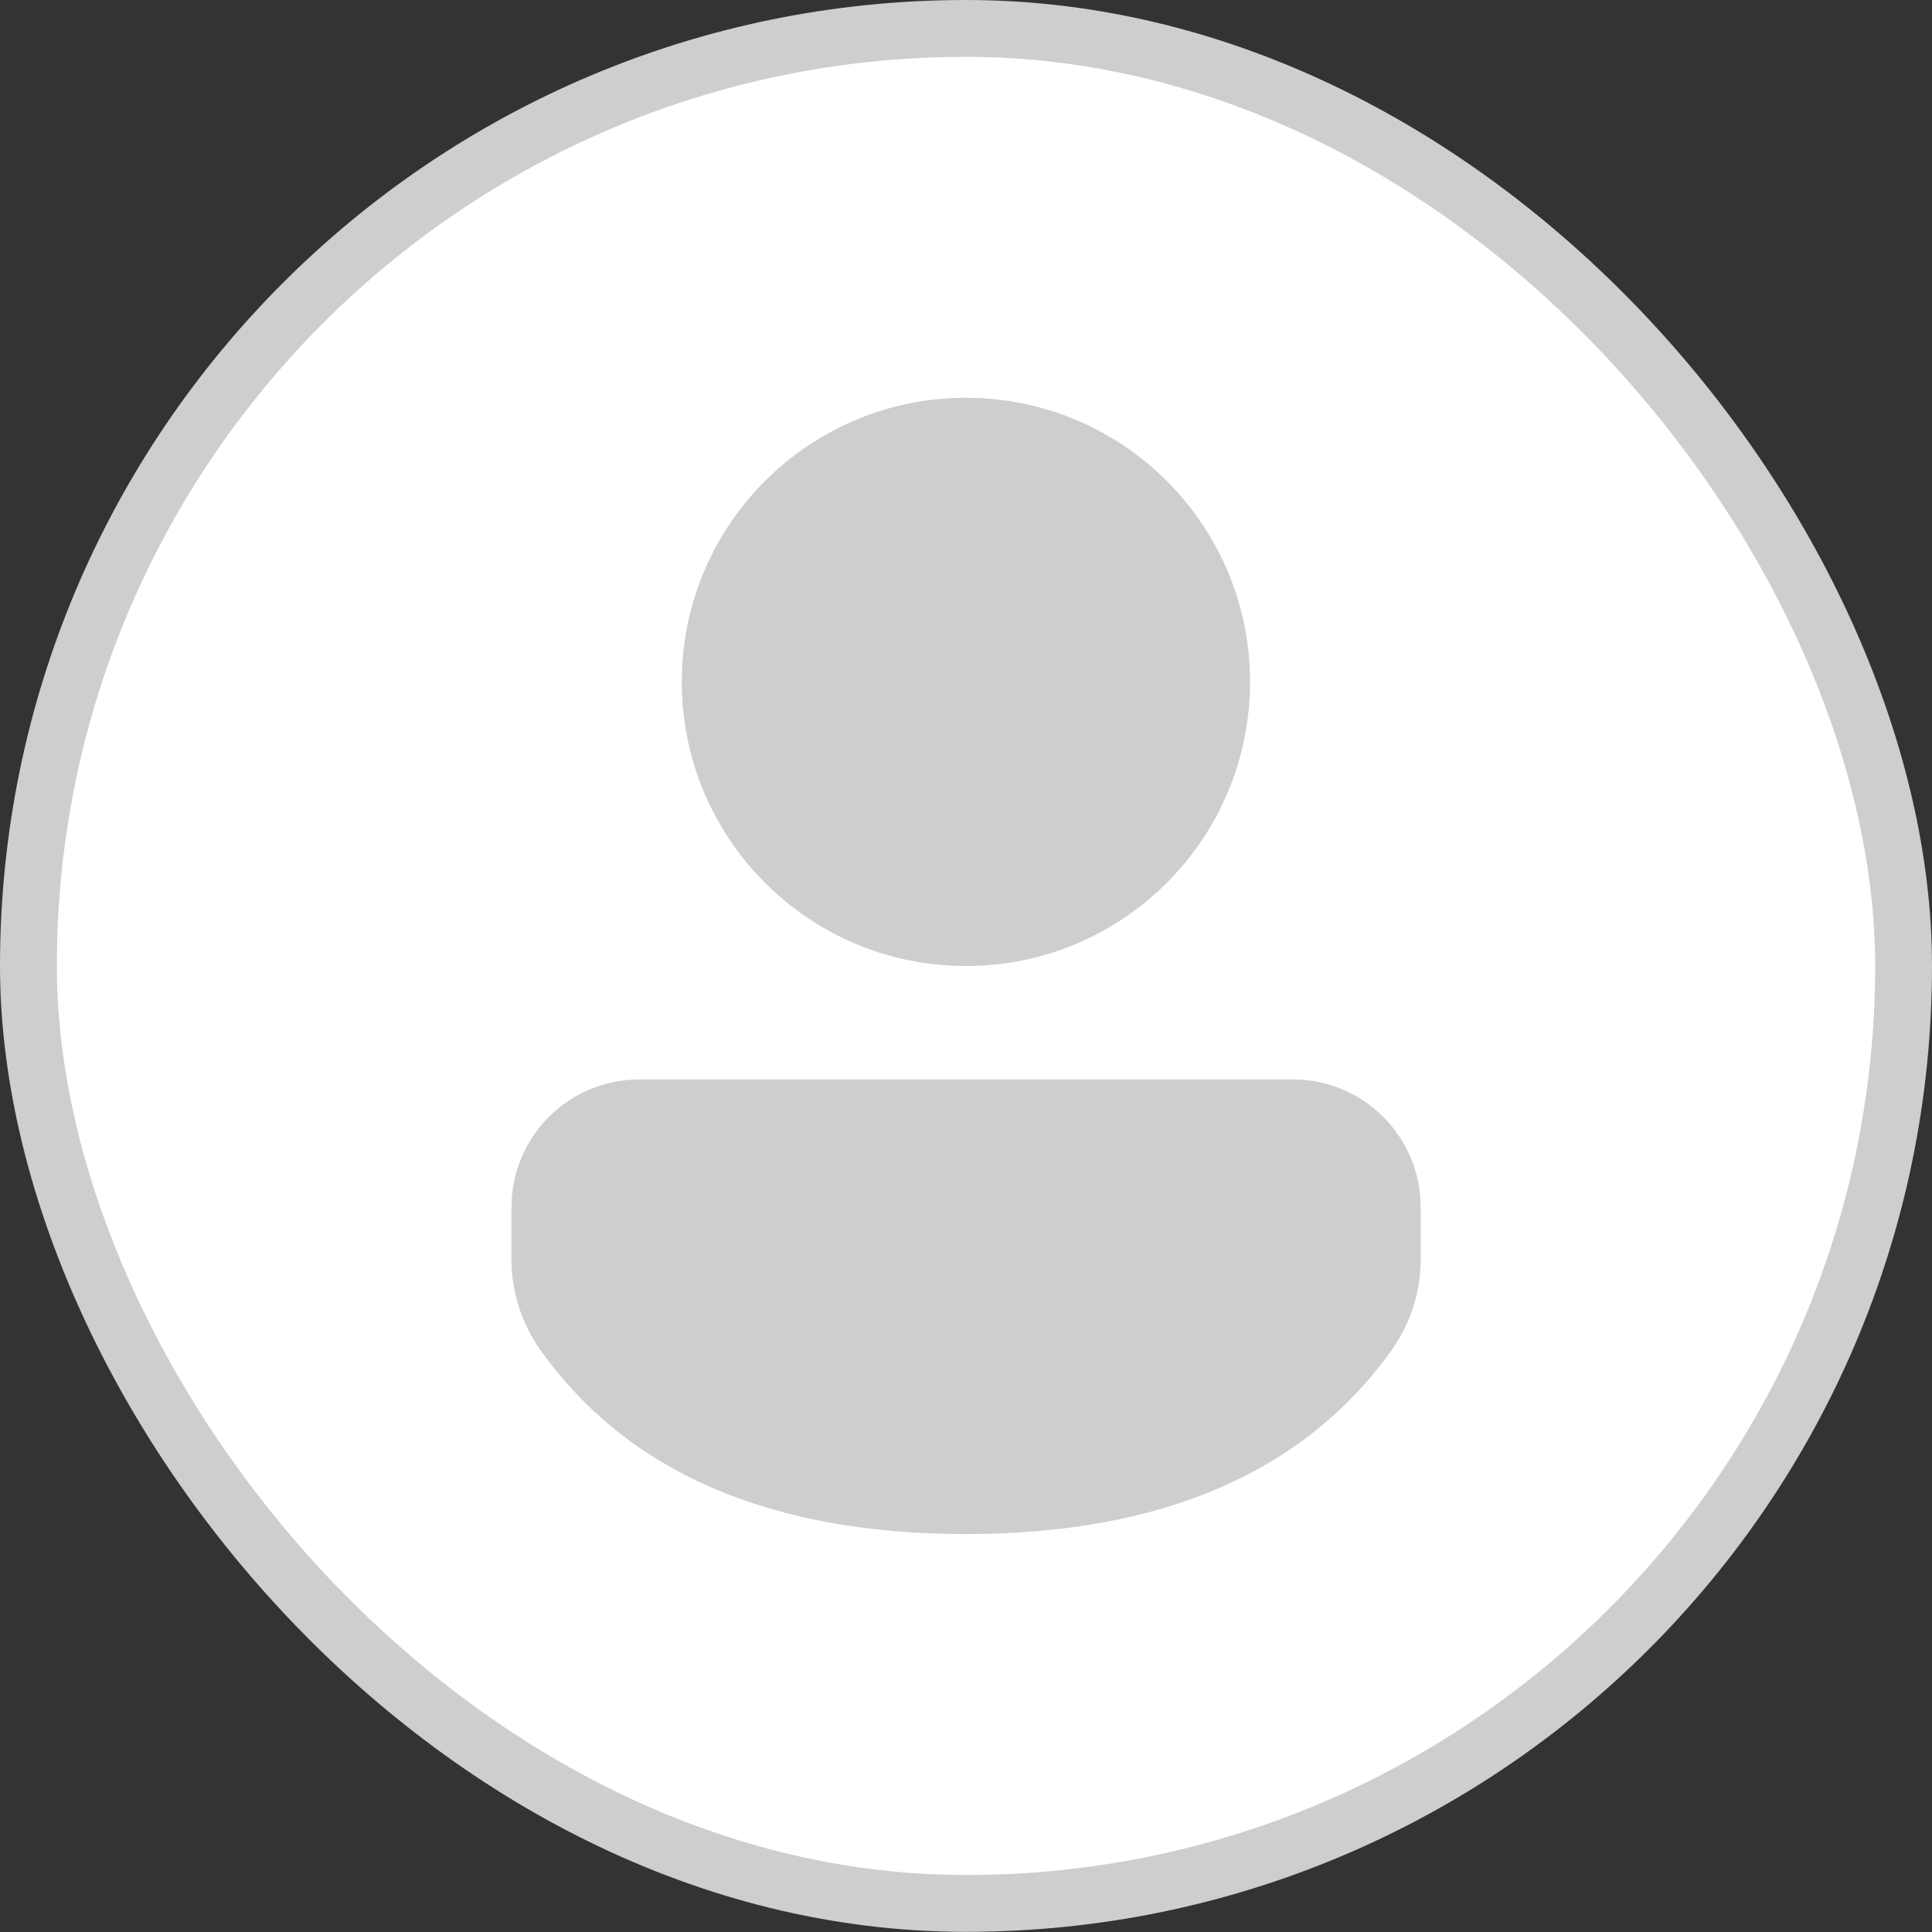
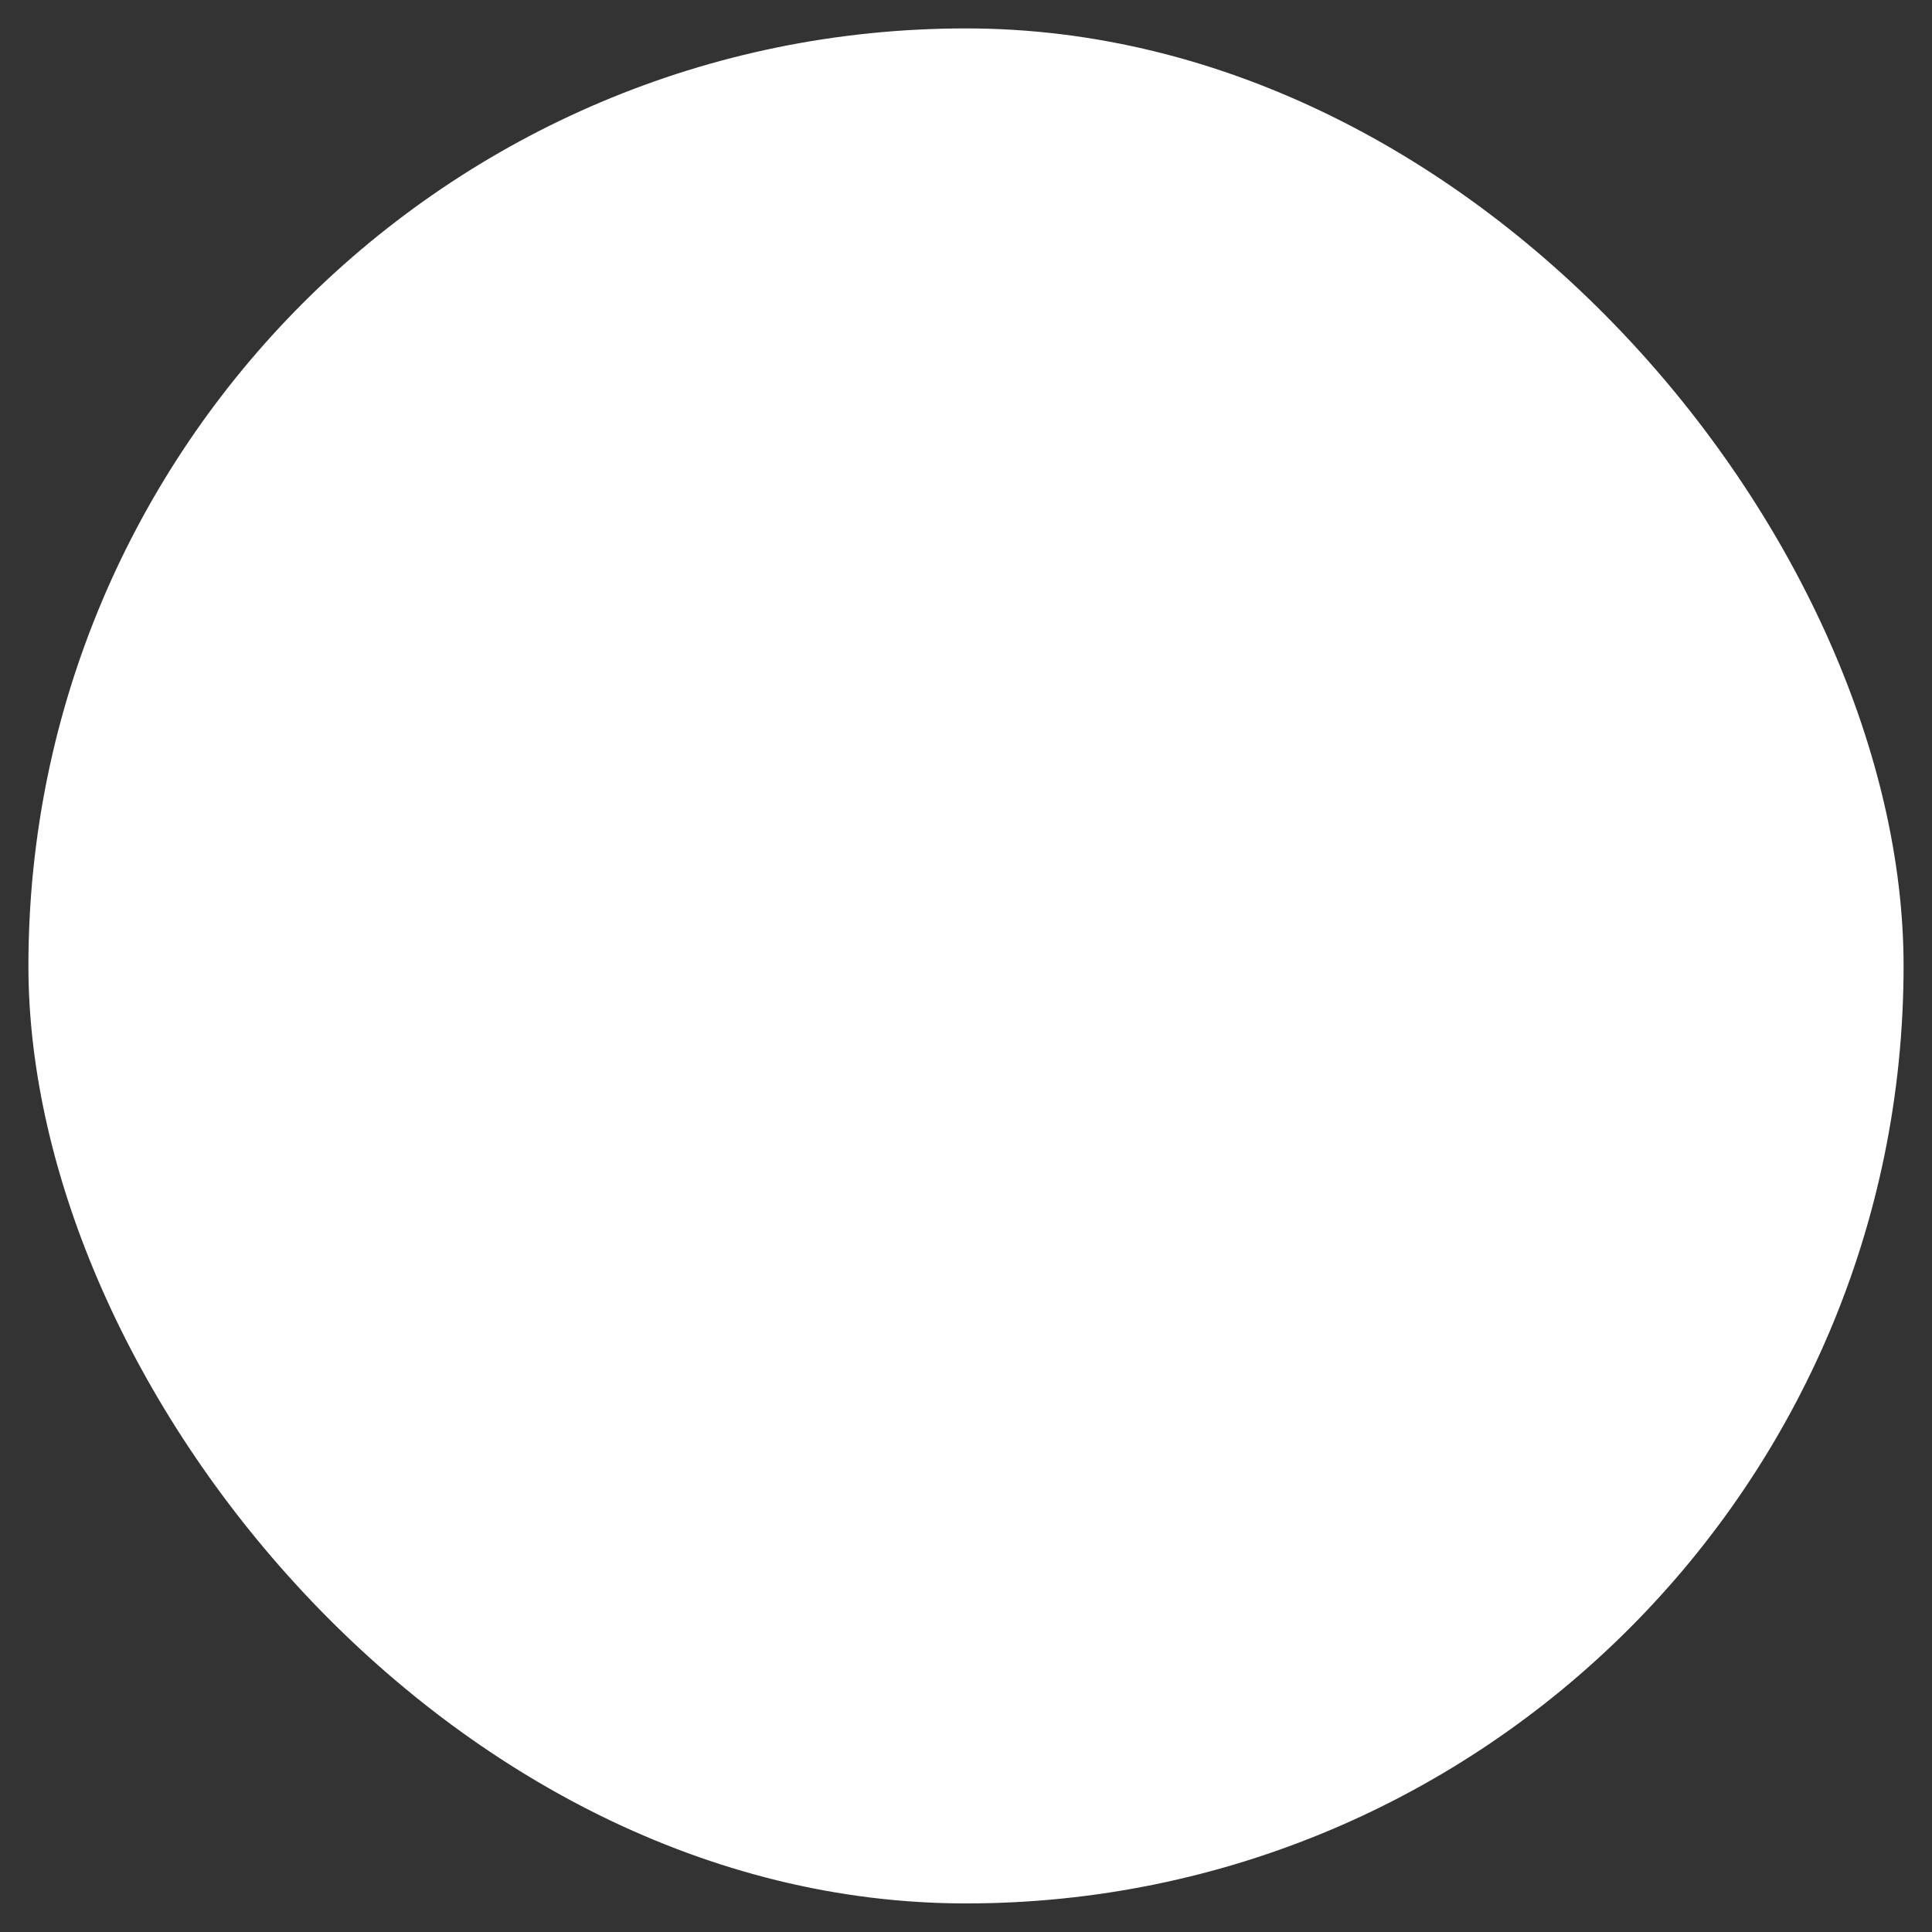
<svg xmlns="http://www.w3.org/2000/svg" width="72" height="72" viewBox="0 0 72 72" fill="none">
  <rect x="0" y="0" width="72" height="72" fill="#333333" stroke="none" />
  <rect x="1.059" y="1.059" width="69.882" height="69.876" rx="34.938" fill="white" />
-   <rect x="1.059" y="1.059" width="69.882" height="69.876" rx="34.938" stroke="#CECECE" stroke-width="2.118" />
-   <path d="M48.182 40.227C50.812 40.227 52.944 42.358 52.944 44.989V46.934C52.944 48.148 52.565 49.332 51.859 50.32C48.585 54.901 43.239 57.17 35.996 57.17C28.752 57.17 23.409 54.9 20.143 50.316C19.44 49.33 19.062 48.148 19.062 46.937V44.989C19.062 42.358 21.195 40.227 23.825 40.227H48.182ZM35.996 14.824C41.844 14.824 46.585 19.565 46.585 25.413C46.585 31.26 41.844 36.001 35.996 36.001C30.149 36.001 25.408 31.26 25.408 25.413C25.408 19.565 30.149 14.824 35.996 14.824Z" fill="#CECECE" />
</svg>